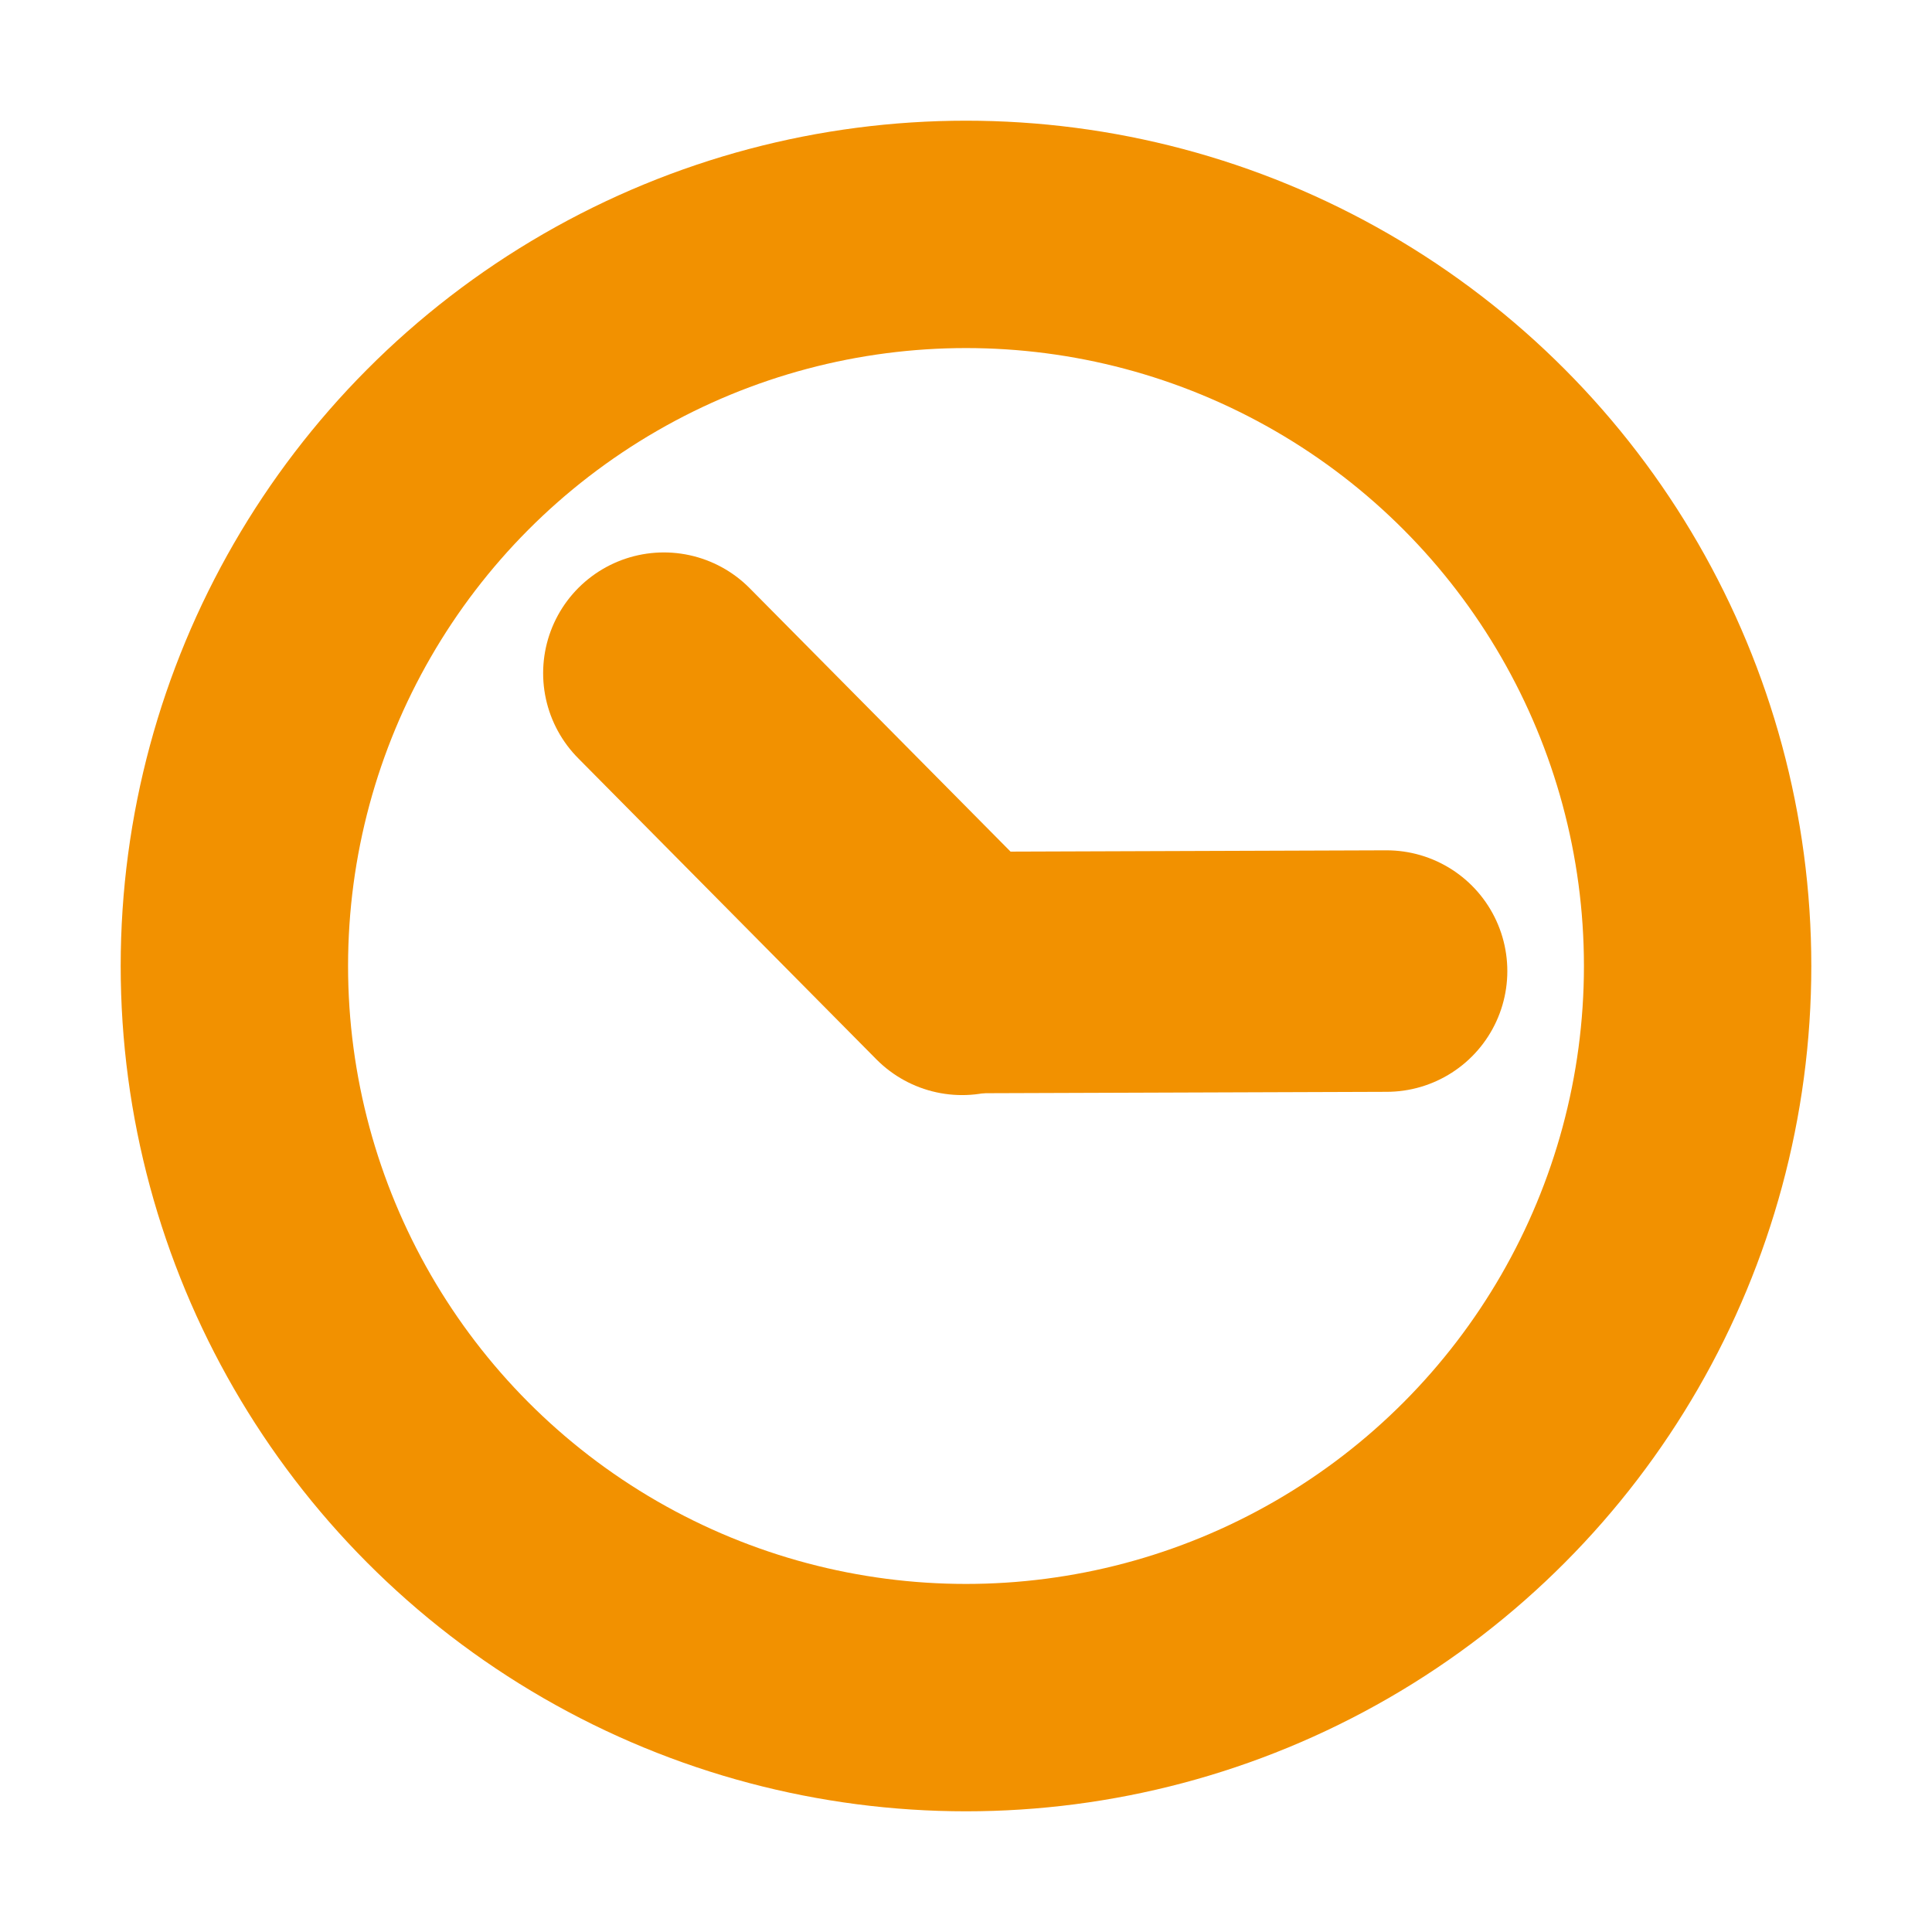
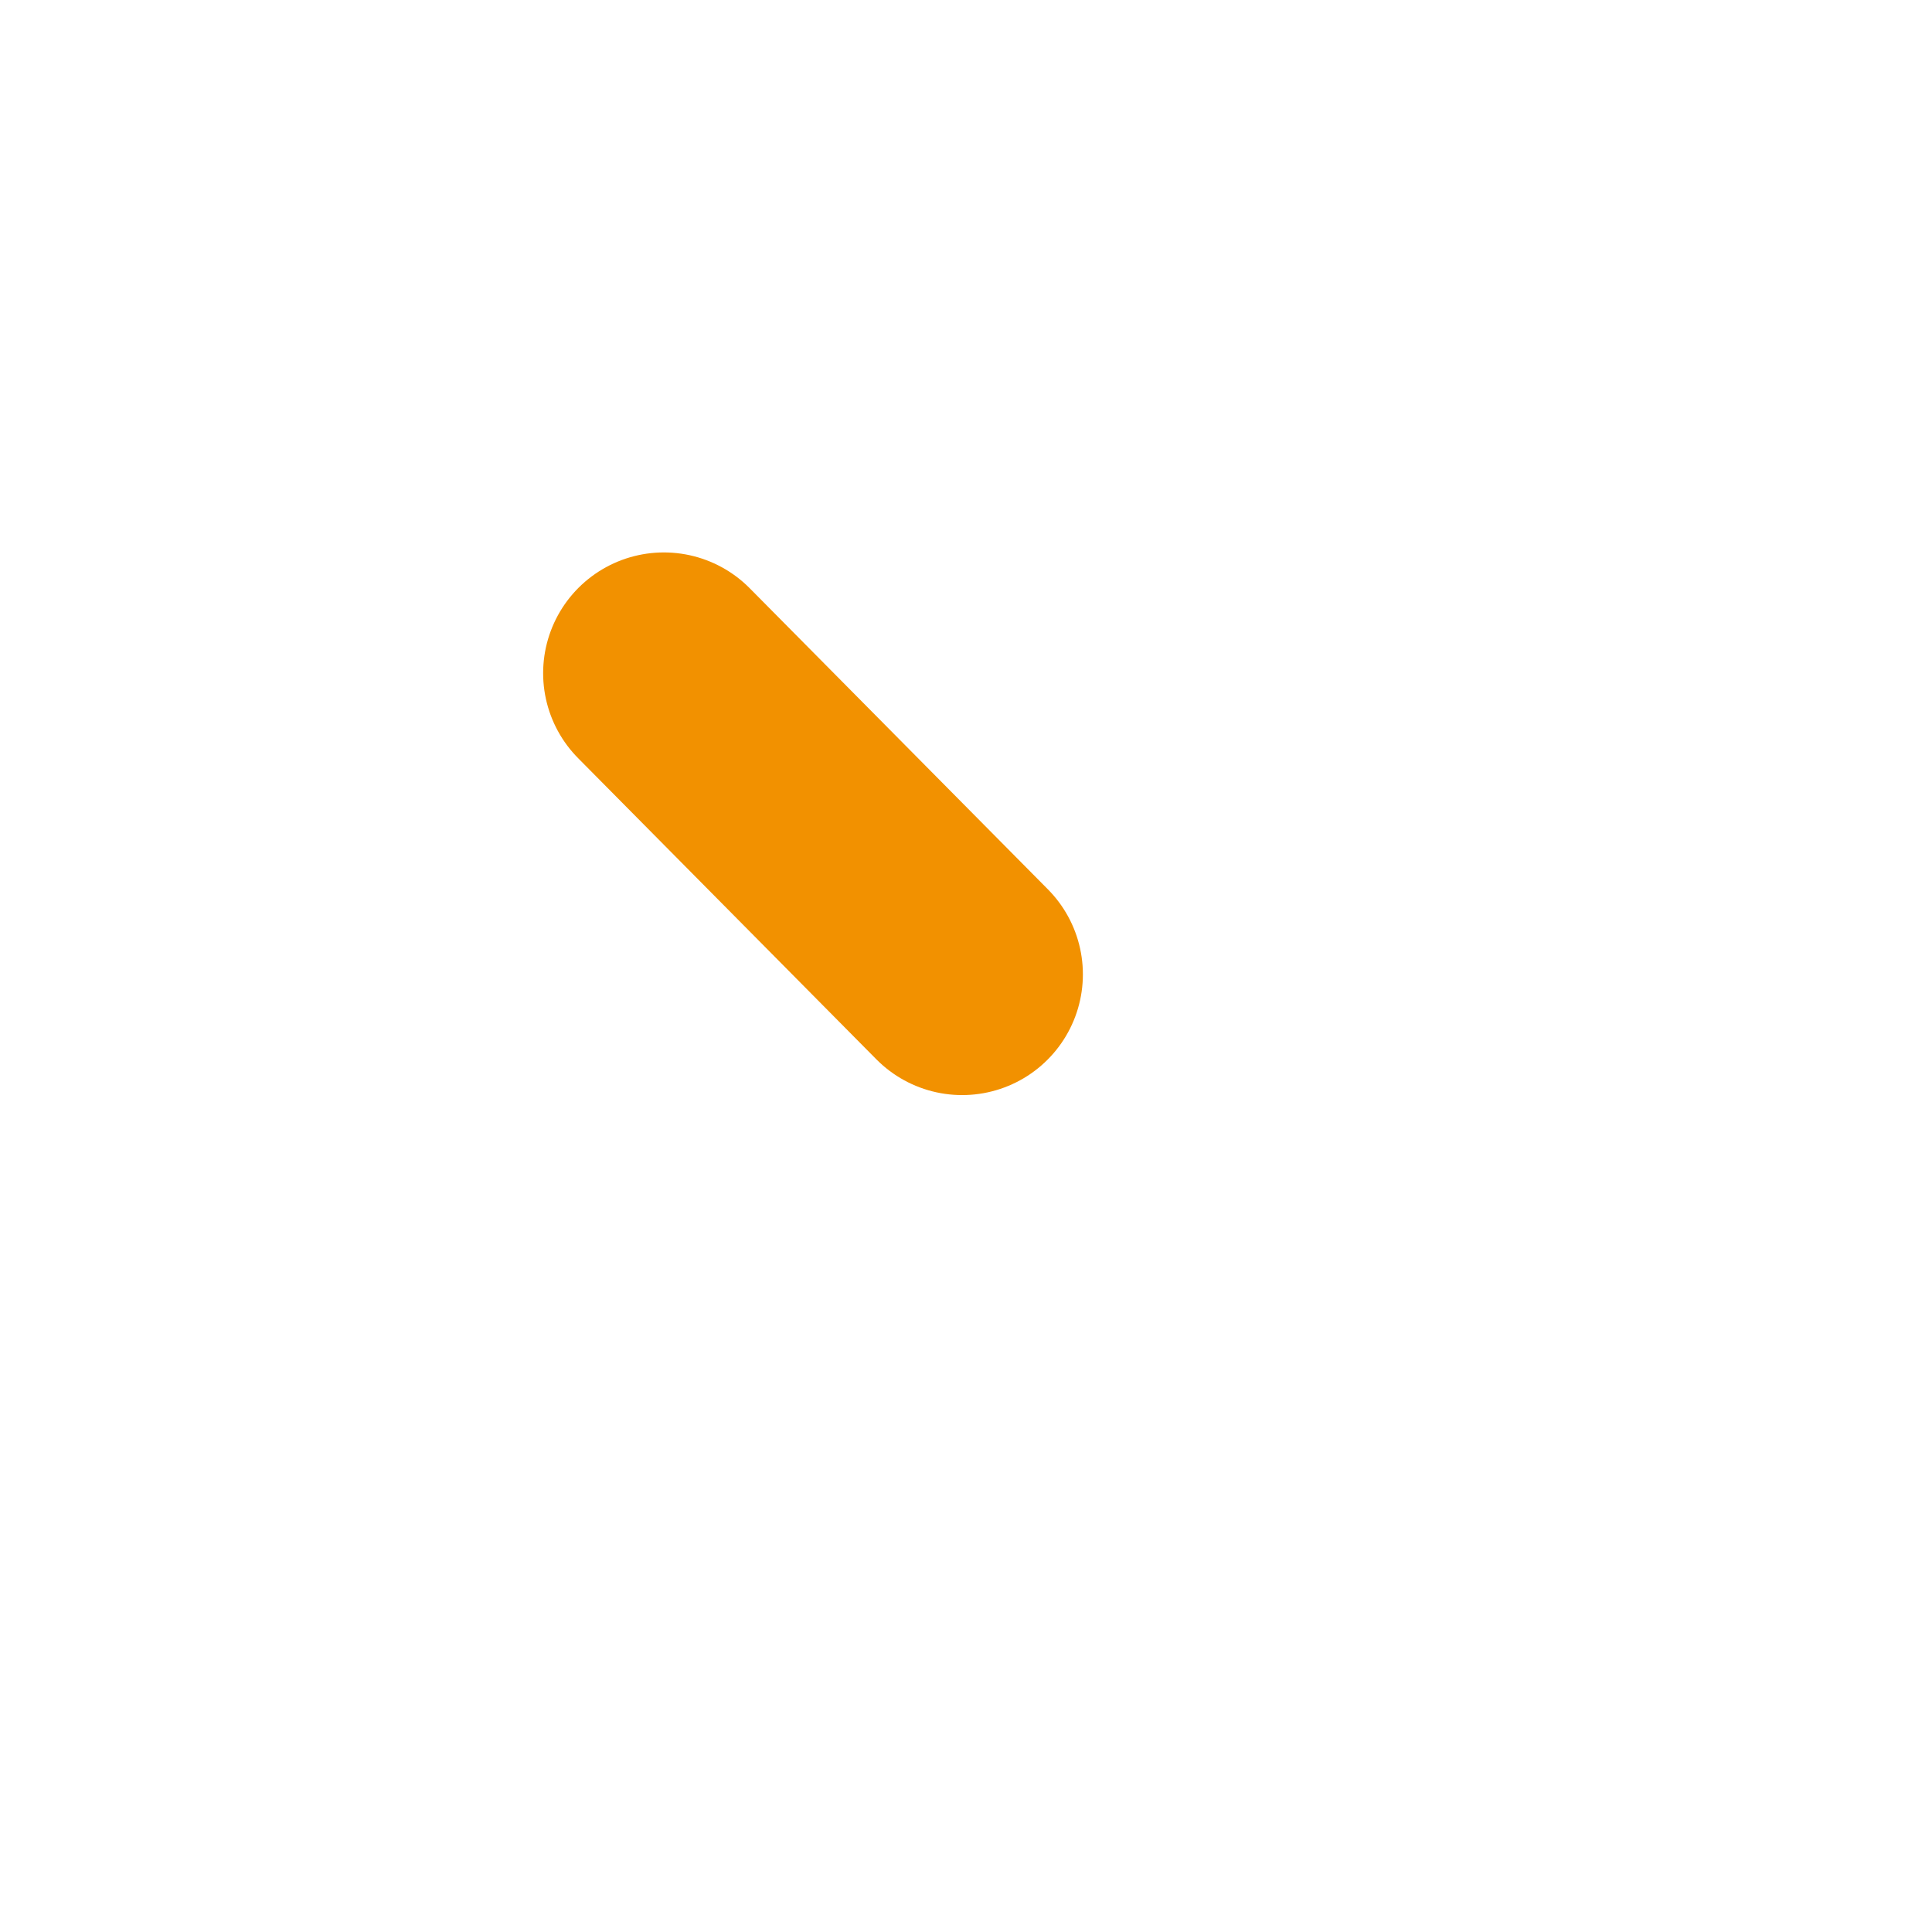
<svg xmlns="http://www.w3.org/2000/svg" xmlns:ns1="http://sodipodi.sourceforge.net/DTD/sodipodi-0.dtd" xmlns:ns2="http://www.inkscape.org/namespaces/inkscape" viewBox="0 0 16 16" enable-background="new 0 0 64 64" version="1.1" id="svg7968" ns1:docname="git_out_of_date.svg" width="16" height="16" ns2:version="1.2.2 (b0a8486541, 2022-12-01)">
  <defs id="defs7972" />
  <ns1:namedview id="namedview7970" pagecolor="#ffffff" bordercolor="#666666" borderopacity="1.0" ns2:showpageshadow="2" ns2:pageopacity="0.0" ns2:pagecheckerboard="true" ns2:deskcolor="#d1d1d1" showgrid="true" ns2:zoom="45.870198" ns2:cx="7.6084258" ns2:cy="8.1425417" ns2:window-width="1514" ns2:window-height="1247" ns2:window-x="1742" ns2:window-y="203" ns2:window-maximized="0" ns2:current-layer="svg7968">
    <ns2:grid type="xygrid" id="grid8817" spacingx="0.5" spacingy="0.5" empspacing="2" />
  </ns1:namedview>
-   <ellipse style="opacity:1;fill:none;fill-opacity:1;stroke:#f29100;stroke-width:1.883;stroke-dasharray:none;stroke-opacity:1" id="path23659" cx="8" cy="8" rx="6.059" ry="6.059" />
  <path style="fill:none;stroke:#f29100;stroke-width:2;stroke-linecap:round;stroke-linejoin:miter;stroke-dasharray:none;stroke-opacity:1" d="M 7.968,8.069 5.498,5.575" id="path23661" ns1:nodetypes="cc" />
-   <path style="fill:none;stroke:#f29100;stroke-width:2;stroke-linecap:round;stroke-linejoin:miter;stroke-dasharray:none;stroke-opacity:1" d="M 8.006,8.054 11.483,8.042" id="path23661-7" ns1:nodetypes="cc" />
</svg>